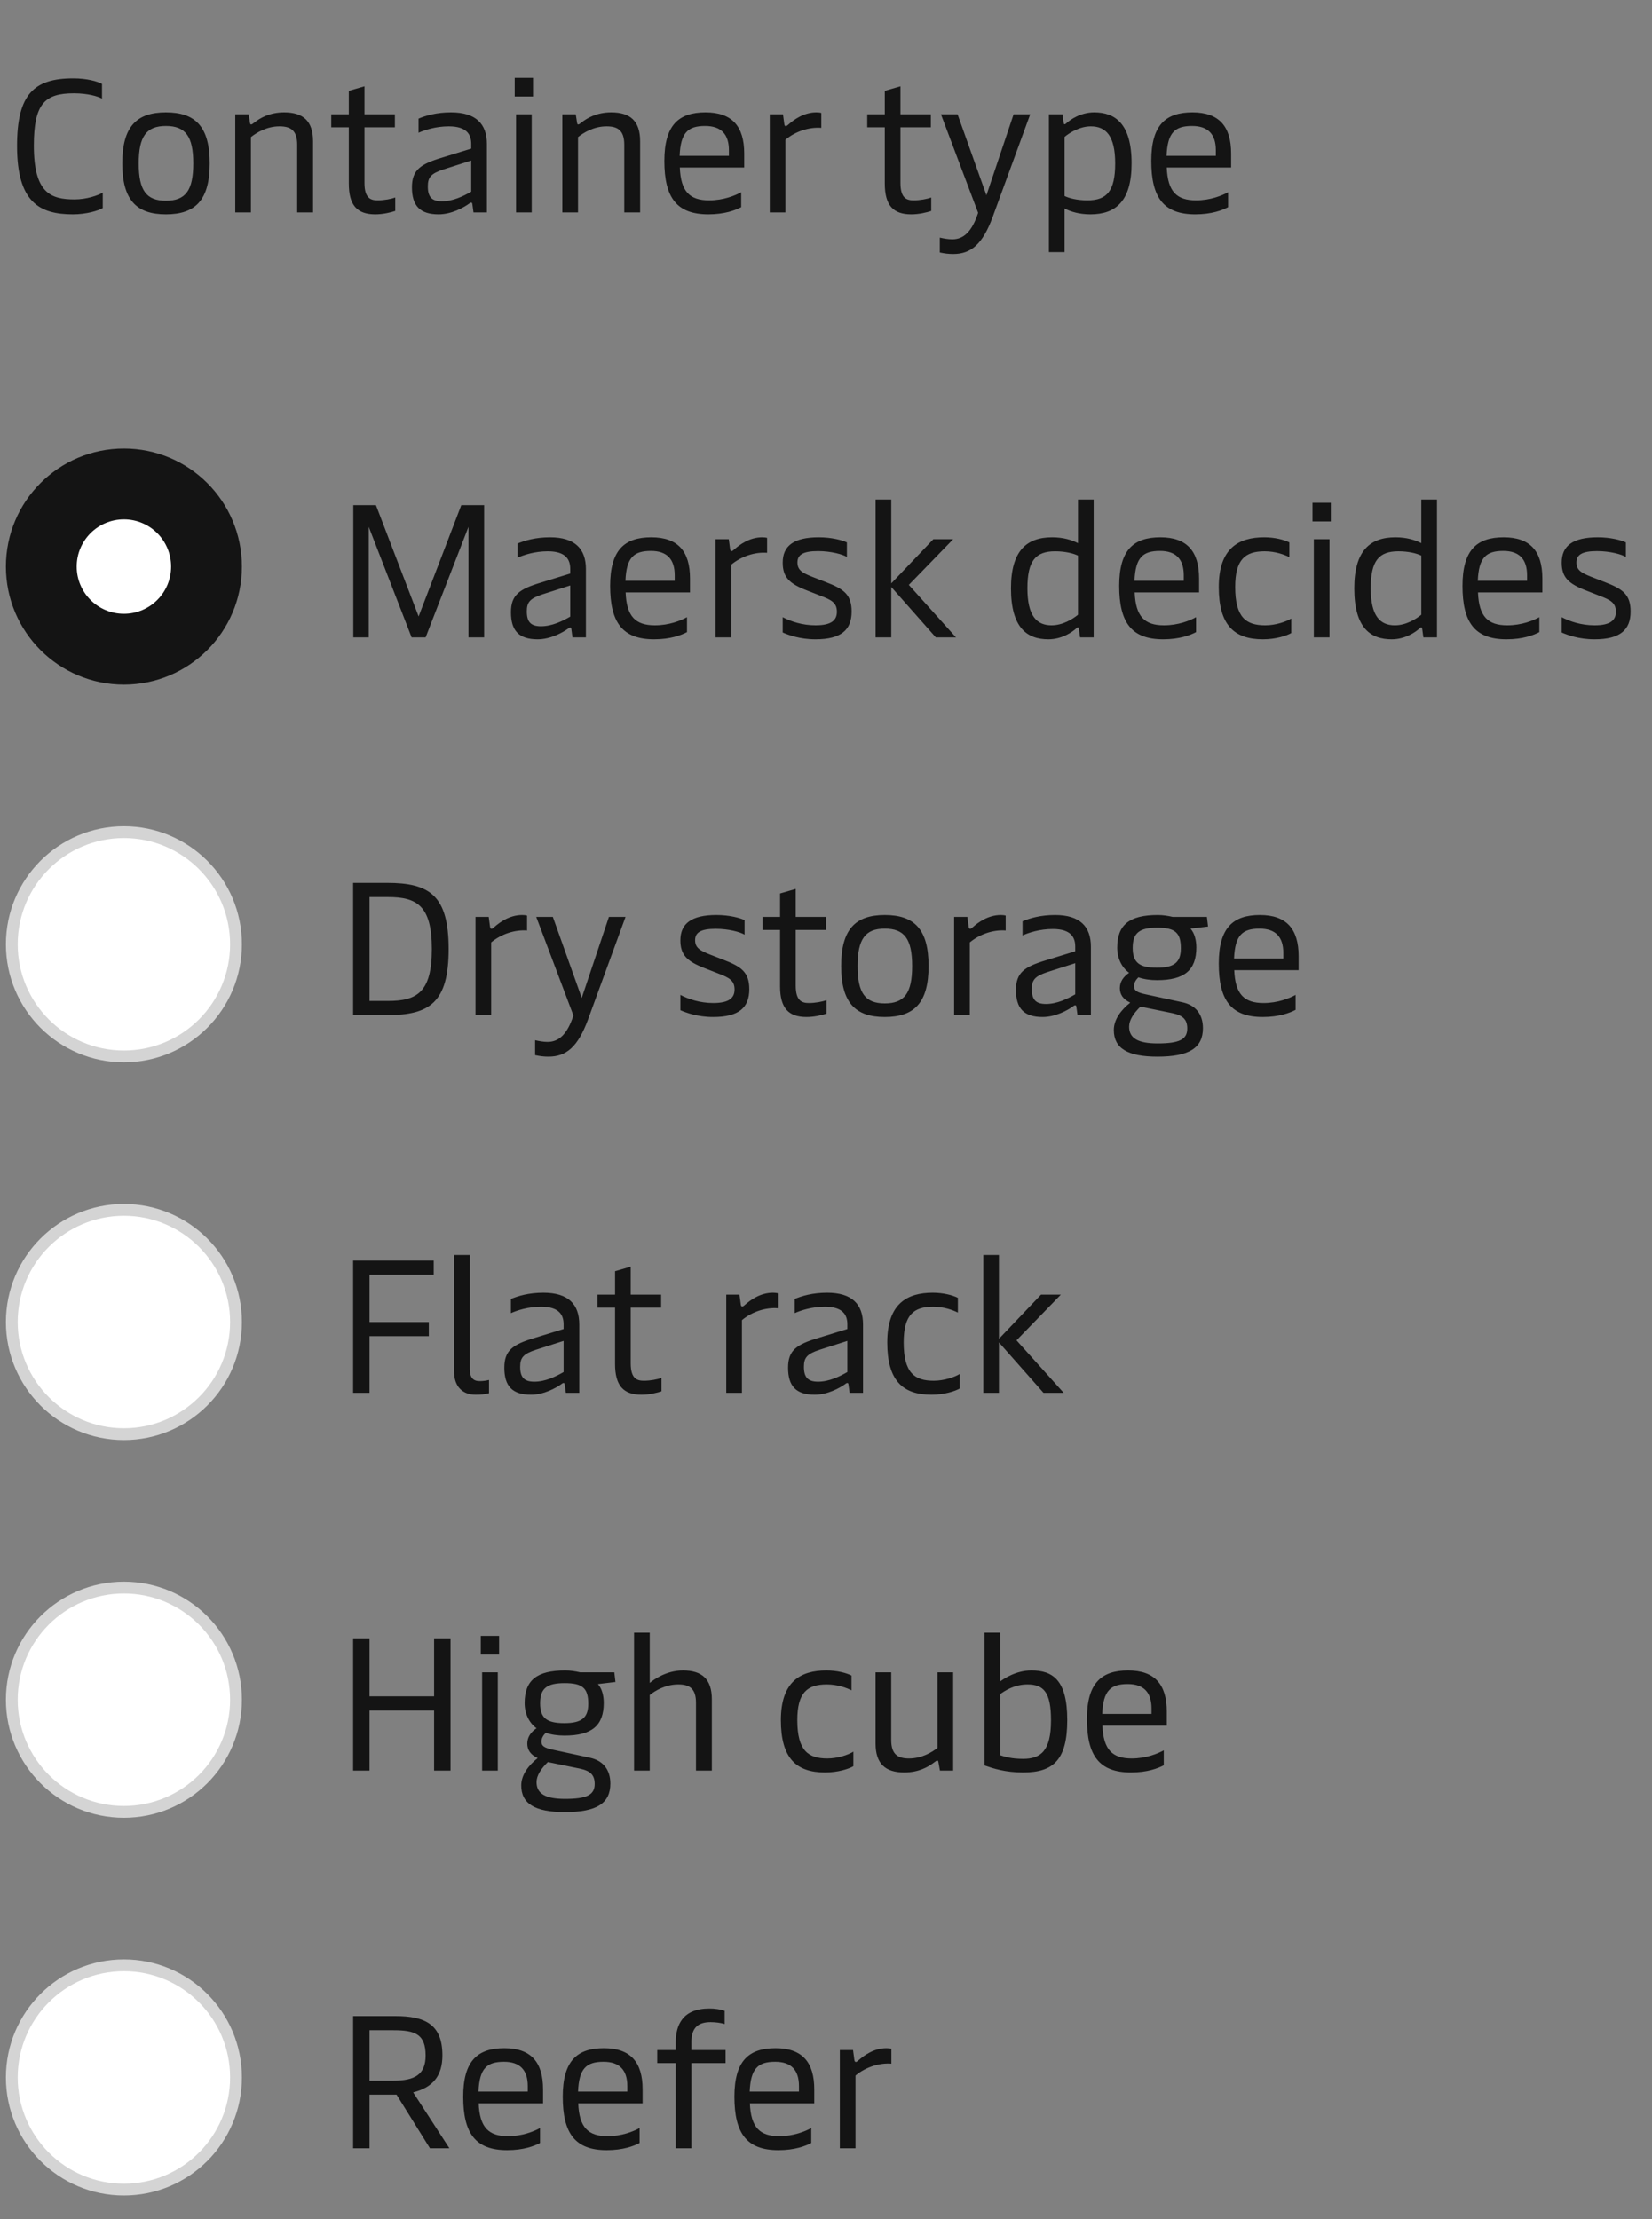
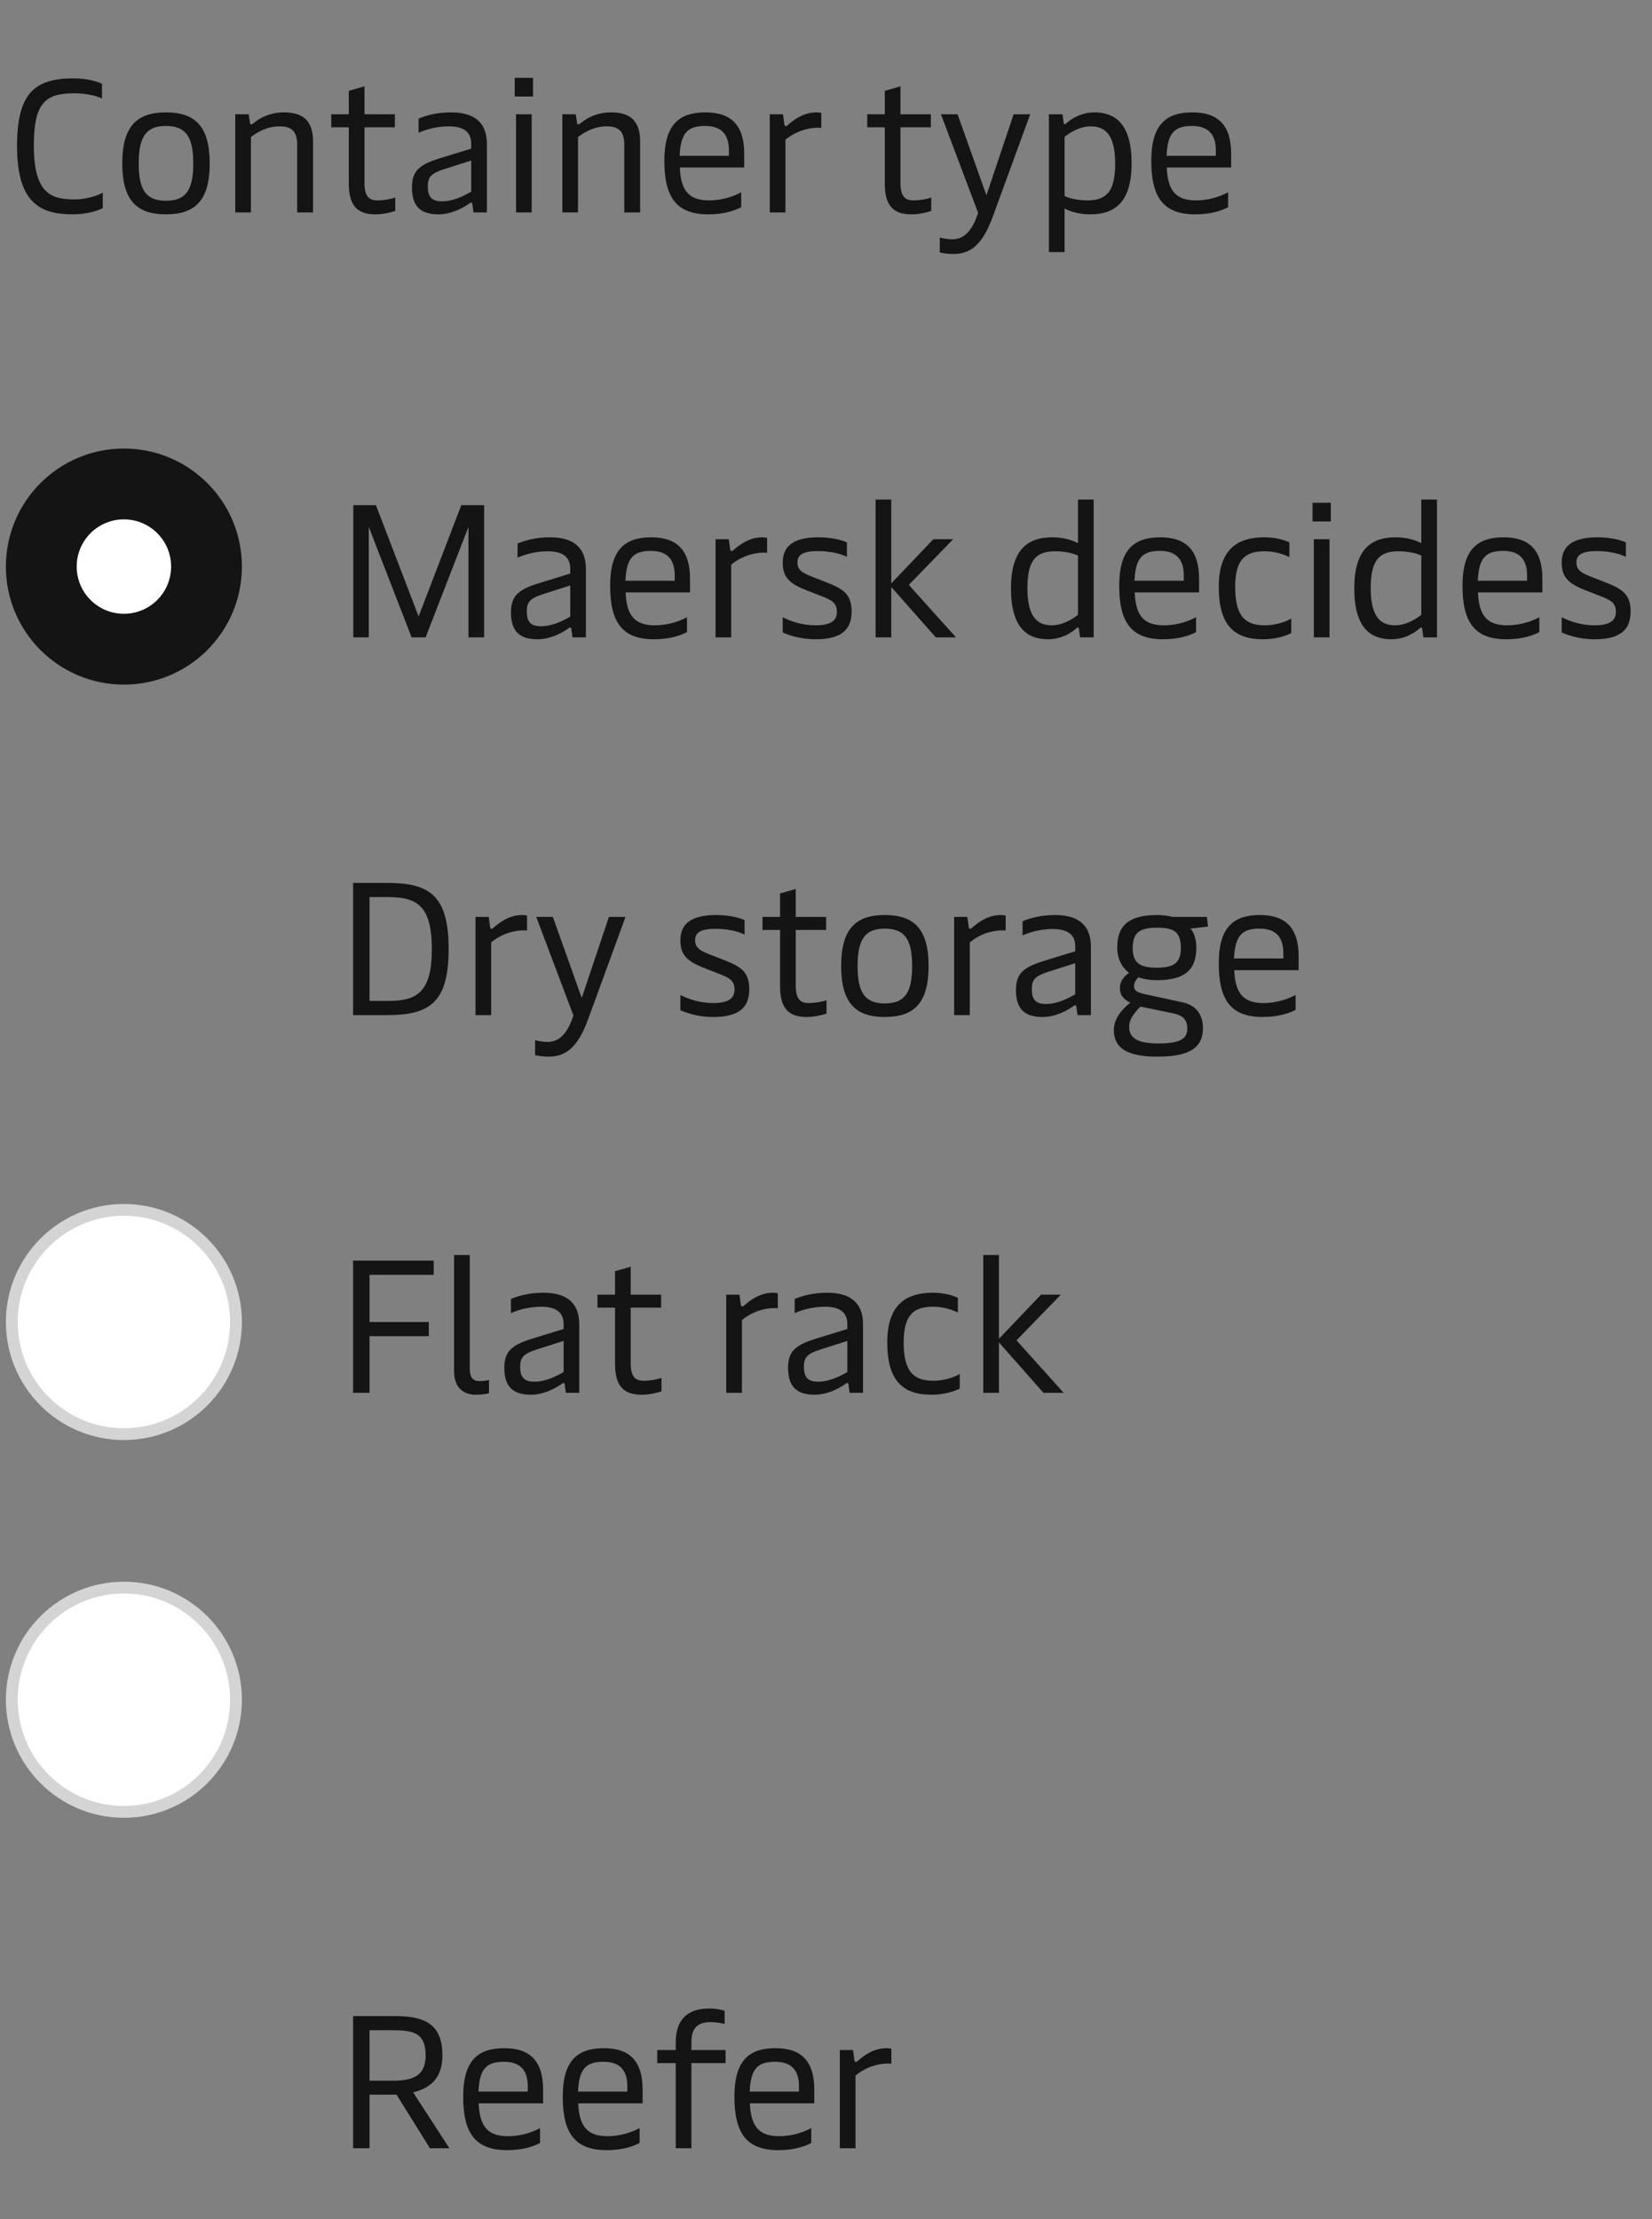
<svg xmlns="http://www.w3.org/2000/svg" width="140" height="188" viewBox="0 0 140 188" fill="none">
  <rect x="0" y="0" width="140" height="188" fill="#808080" stroke="none" />
  <path d="M6.18 18.16C3.364 18.16 1.444 17.152 1.444 12.368C1.444 7.968 2.884 6.64 6.212 6.64C7.38 6.64 8.244 6.896 8.644 7.104V8.352C8.276 8.16 7.444 7.904 6.26 7.904C3.78 7.904 2.868 8.8 2.868 12.336C2.868 16.368 4.308 16.896 6.324 16.896C7.332 16.896 8.308 16.56 8.708 16.32V17.632C8.308 17.856 7.316 18.16 6.18 18.16ZM14.059 18.16C11.579 18.16 10.363 16.96 10.363 13.84C10.363 10.72 11.579 9.52 14.059 9.52C16.555 9.52 17.771 10.72 17.771 13.84C17.771 16.96 16.555 18.16 14.059 18.16ZM14.059 17.008C15.723 17.008 16.379 16.144 16.379 13.84C16.379 11.552 15.723 10.672 14.059 10.672C12.411 10.672 11.755 11.552 11.755 13.84C11.755 16.144 12.411 17.008 14.059 17.008ZM19.937 18V9.68H21.073L21.185 10.4C21.201 10.512 21.233 10.544 21.281 10.544C21.329 10.544 21.393 10.512 21.553 10.384C22.033 10 22.849 9.52 24.081 9.52C25.697 9.52 26.529 10.256 26.529 11.968V18H25.185V12.256C25.185 11.008 24.593 10.704 23.681 10.704C22.593 10.704 21.729 11.248 21.265 11.616V18H19.937ZM31.8 18.16C30.28 18.16 29.56 17.408 29.56 15.552V10.784H28.072V9.68H29.56V7.696L30.888 7.312V9.68H33.464V10.784H30.888V15.504C30.888 16.816 31.432 16.976 32.008 16.976C32.536 16.976 33.144 16.864 33.496 16.736V17.872C33.112 18 32.472 18.16 31.8 18.16ZM37.166 18.16C35.583 18.16 34.91 17.424 34.91 15.872C34.91 14.4 35.63 13.904 37.438 13.36L39.934 12.592V12.192C39.934 11.424 39.583 10.704 38.031 10.704C36.91 10.704 35.967 11.024 35.471 11.248V10.048C36.078 9.792 36.99 9.52 38.222 9.52C40.334 9.52 41.263 10.496 41.263 12.208V18H40.127L40.031 17.296C40.014 17.184 39.983 17.168 39.934 17.168C39.886 17.168 39.839 17.184 39.742 17.264C39.294 17.584 38.27 18.16 37.166 18.16ZM37.455 17.056C38.398 17.056 39.294 16.608 39.934 16.24V13.6L37.583 14.352C36.511 14.704 36.255 15.024 36.255 15.792C36.255 16.672 36.575 17.056 37.455 17.056ZM43.732 18V9.68H45.06V18H43.732ZM43.62 8.176V6.592H45.172V8.176H43.62ZM47.656 18V9.68H48.792L48.904 10.4C48.92 10.512 48.952 10.544 49 10.544C49.048 10.544 49.112 10.512 49.272 10.384C49.752 10 50.568 9.52 51.8 9.52C53.416 9.52 54.248 10.256 54.248 11.968V18H52.904V12.256C52.904 11.008 52.312 10.704 51.4 10.704C50.312 10.704 49.448 11.248 48.984 11.616V18H47.656ZM60.029 18.16C57.341 18.16 56.301 16.736 56.301 13.632C56.301 10.592 57.517 9.52 59.789 9.52C62.045 9.52 63.069 10.704 63.069 13.008V14.192H57.613C57.693 16.24 58.461 16.976 60.093 16.976C61.309 16.976 62.285 16.576 62.813 16.288V17.552C62.333 17.808 61.421 18.16 60.029 18.16ZM57.597 13.2H61.773V12.736C61.773 11.376 61.117 10.672 59.757 10.672C58.301 10.672 57.677 11.232 57.597 13.2ZM65.234 18V9.68H66.354L66.466 10.512C66.482 10.64 66.53 10.688 66.594 10.688C66.642 10.688 66.69 10.656 66.786 10.576C67.266 10.144 68.114 9.52 69.186 9.52C69.314 9.52 69.506 9.536 69.602 9.568V10.832C68.61 10.752 67.442 11.104 66.562 11.84V18H65.234ZM77.222 18.16C75.702 18.16 74.982 17.408 74.982 15.552V10.784H73.494V9.68H74.982V7.696L76.31 7.312V9.68H78.886V10.784H76.31V15.504C76.31 16.816 76.854 16.976 77.43 16.976C77.958 16.976 78.566 16.864 78.918 16.736V17.872C78.534 18 77.894 18.16 77.222 18.16ZM80.78 21.52C80.348 21.52 80.028 21.472 79.644 21.392V20.128C79.996 20.208 80.364 20.272 80.7 20.272C81.692 20.272 82.38 19.584 82.892 18.032L79.74 9.68H81.148L83.596 16.544L85.9 9.68H87.308L84.124 18.384C83.26 20.72 82.268 21.52 80.78 21.52ZM92.731 9.52C94.507 9.52 95.898 10.48 95.898 13.84C95.898 17.04 94.555 18.16 92.41 18.16C91.466 18.16 90.731 17.936 90.219 17.664V21.36H88.891V9.68H90.043L90.138 10.384C90.154 10.48 90.171 10.528 90.219 10.528C90.251 10.528 90.299 10.512 90.379 10.432C90.715 10.128 91.579 9.52 92.731 9.52ZM92.442 10.704C91.499 10.704 90.635 11.248 90.219 11.6V16.608C90.603 16.8 91.306 16.976 92.154 16.976C93.802 16.976 94.507 16.192 94.507 13.84C94.507 11.488 93.707 10.704 92.442 10.704ZM101.294 18.16C98.606 18.16 97.566 16.736 97.566 13.632C97.566 10.592 98.782 9.52 101.054 9.52C103.31 9.52 104.334 10.704 104.334 13.008V14.192H98.878C98.958 16.24 99.726 16.976 101.358 16.976C102.574 16.976 103.55 16.576 104.078 16.288V17.552C103.598 17.808 102.686 18.16 101.294 18.16ZM98.862 13.2H103.038V12.736C103.038 11.376 102.382 10.672 101.022 10.672C99.566 10.672 98.942 11.232 98.862 13.2Z" fill="#141414" />
  <circle cx="10.5" cy="48" r="10" fill="#141414" />
  <circle cx="10.5" cy="48" r="4" fill="white" />
  <path d="M29.94 54V42.8H31.86L35.476 52.224L39.092 42.8H41.028V54H39.7V44.64L36.068 54H34.884L31.252 44.64V54H29.94ZM45.557 54.16C43.973 54.16 43.301 53.424 43.301 51.872C43.301 50.4 44.021 49.904 45.829 49.36L48.325 48.592V48.192C48.325 47.424 47.973 46.704 46.421 46.704C45.301 46.704 44.357 47.024 43.861 47.248V46.048C44.469 45.792 45.381 45.52 46.613 45.52C48.725 45.52 49.653 46.496 49.653 48.208V54H48.517L48.421 53.296C48.405 53.184 48.373 53.168 48.325 53.168C48.277 53.168 48.229 53.184 48.133 53.264C47.685 53.584 46.661 54.16 45.557 54.16ZM45.845 53.056C46.789 53.056 47.685 52.608 48.325 52.24V49.6L45.973 50.352C44.901 50.704 44.645 51.024 44.645 51.792C44.645 52.672 44.965 53.056 45.845 53.056ZM55.435 54.16C52.747 54.16 51.707 52.736 51.707 49.632C51.707 46.592 52.923 45.52 55.195 45.52C57.451 45.52 58.475 46.704 58.475 49.008V50.192H53.019C53.099 52.24 53.867 52.976 55.499 52.976C56.715 52.976 57.691 52.576 58.219 52.288V53.552C57.739 53.808 56.827 54.16 55.435 54.16ZM53.003 49.2H57.179V48.736C57.179 47.376 56.523 46.672 55.163 46.672C53.707 46.672 53.083 47.232 53.003 49.2ZM60.641 54V45.68H61.761L61.873 46.512C61.889 46.64 61.937 46.688 62.001 46.688C62.048 46.688 62.096 46.656 62.193 46.576C62.672 46.144 63.52 45.52 64.593 45.52C64.721 45.52 64.912 45.536 65.008 45.568V46.832C64.016 46.752 62.849 47.104 61.968 47.84V54H60.641ZM69.115 54.16C67.771 54.16 66.811 53.792 66.331 53.584V52.288C67.003 52.64 67.979 52.976 69.115 52.976C70.507 52.976 70.923 52.512 70.923 51.824C70.923 51.056 70.443 50.816 69.515 50.464L68.411 50.032C66.907 49.456 66.331 48.912 66.331 47.664C66.331 46.24 67.275 45.52 69.387 45.52C70.475 45.52 71.371 45.76 71.771 45.952V47.184C71.403 46.96 70.427 46.688 69.323 46.688C68.043 46.688 67.579 47.008 67.579 47.648C67.579 48.288 67.979 48.528 68.827 48.864L69.979 49.312C71.467 49.888 72.171 50.336 72.171 51.808C72.171 53.36 71.291 54.16 69.115 54.16ZM74.203 54V42.32H75.531V49.424L79.099 45.68H80.779L77.019 49.552L81.019 54H79.307L75.531 49.728V54H74.203ZM88.844 54.16C87.052 54.16 85.676 53.2 85.676 49.84C85.676 46.64 87.02 45.52 89.164 45.52C90.108 45.52 90.828 45.744 91.356 46.016V42.32H92.684V54H91.532L91.436 53.296C91.42 53.2 91.404 53.152 91.34 53.152C91.308 53.152 91.276 53.168 91.196 53.248C90.86 53.552 89.996 54.16 88.844 54.16ZM89.116 52.976C90.076 52.976 90.924 52.432 91.356 52.08V47.072C90.972 46.88 90.268 46.704 89.42 46.704C87.772 46.704 87.068 47.488 87.068 49.84C87.068 52.192 87.868 52.976 89.116 52.976ZM98.576 54.16C95.888 54.16 94.848 52.736 94.848 49.632C94.848 46.592 96.064 45.52 98.336 45.52C100.592 45.52 101.616 46.704 101.616 49.008V50.192H96.16C96.24 52.24 97.008 52.976 98.64 52.976C99.856 52.976 100.832 52.576 101.36 52.288V53.552C100.88 53.808 99.968 54.16 98.576 54.16ZM96.144 49.2H100.32V48.736C100.32 47.376 99.664 46.672 98.304 46.672C96.848 46.672 96.224 47.232 96.144 49.2ZM107.029 54.16C104.565 54.16 103.285 52.928 103.285 49.728C103.285 46.448 104.965 45.52 107.141 45.52C108.037 45.52 108.821 45.728 109.269 45.952V47.2C108.853 46.992 108.101 46.704 107.173 46.704C105.509 46.704 104.677 47.408 104.677 49.728C104.677 52.336 105.621 52.976 107.221 52.976C108.101 52.976 108.997 52.672 109.429 52.4V53.632C109.045 53.856 108.133 54.16 107.029 54.16ZM111.342 54V45.68H112.67V54H111.342ZM111.23 44.176V42.592H112.782V44.176H111.23ZM117.938 54.16C116.146 54.16 114.77 53.2 114.77 49.84C114.77 46.64 116.114 45.52 118.258 45.52C119.202 45.52 119.922 45.744 120.45 46.016V42.32H121.778V54H120.626L120.53 53.296C120.514 53.2 120.498 53.152 120.434 53.152C120.402 53.152 120.37 53.168 120.29 53.248C119.954 53.552 119.09 54.16 117.938 54.16ZM118.21 52.976C119.17 52.976 120.018 52.432 120.45 52.08V47.072C120.066 46.88 119.362 46.704 118.514 46.704C116.866 46.704 116.162 47.488 116.162 49.84C116.162 52.192 116.962 52.976 118.21 52.976ZM127.669 54.16C124.981 54.16 123.941 52.736 123.941 49.632C123.941 46.592 125.157 45.52 127.429 45.52C129.685 45.52 130.709 46.704 130.709 49.008V50.192H125.253C125.333 52.24 126.101 52.976 127.733 52.976C128.949 52.976 129.925 52.576 130.453 52.288V53.552C129.973 53.808 129.061 54.16 127.669 54.16ZM125.237 49.2H129.413V48.736C129.413 47.376 128.757 46.672 127.397 46.672C125.941 46.672 125.317 47.232 125.237 49.2ZM135.131 54.16C133.787 54.16 132.827 53.792 132.347 53.584V52.288C133.019 52.64 133.995 52.976 135.131 52.976C136.523 52.976 136.939 52.512 136.939 51.824C136.939 51.056 136.459 50.816 135.531 50.464L134.427 50.032C132.923 49.456 132.347 48.912 132.347 47.664C132.347 46.24 133.291 45.52 135.403 45.52C136.491 45.52 137.387 45.76 137.787 45.952V47.184C137.419 46.96 136.443 46.688 135.339 46.688C134.059 46.688 133.595 47.008 133.595 47.648C133.595 48.288 133.995 48.528 134.843 48.864L135.995 49.312C137.483 49.888 138.187 50.336 138.187 51.808C138.187 53.36 137.307 54.16 135.131 54.16Z" fill="#141414" />
-   <circle cx="10.5" cy="80" r="9.5" fill="white" stroke="#D4D4D4" />
  <path d="M29.924 86V74.8H32.804C36.404 74.8 38.02 75.856 38.02 80.4C38.02 84.944 36.404 86 32.804 86H29.924ZM31.316 84.8H32.868C35.316 84.8 36.596 84.096 36.596 80.4C36.596 76.704 35.316 76 32.868 76H31.316V84.8ZM40.297 86V77.68H41.417L41.529 78.512C41.545 78.64 41.593 78.688 41.657 78.688C41.705 78.688 41.753 78.656 41.849 78.576C42.329 78.144 43.177 77.52 44.249 77.52C44.377 77.52 44.569 77.536 44.665 77.568V78.832C43.673 78.752 42.505 79.104 41.625 79.84V86H40.297ZM46.483 89.52C46.051 89.52 45.731 89.472 45.347 89.392V88.128C45.7 88.208 46.068 88.272 46.404 88.272C47.395 88.272 48.084 87.584 48.596 86.032L45.444 77.68H46.852L49.3 84.544L51.603 77.68H53.011L49.828 86.384C48.964 88.72 47.971 89.52 46.483 89.52ZM60.443 86.16C59.099 86.16 58.139 85.792 57.659 85.584V84.288C58.331 84.64 59.307 84.976 60.443 84.976C61.835 84.976 62.251 84.512 62.251 83.824C62.251 83.056 61.771 82.816 60.843 82.464L59.739 82.032C58.235 81.456 57.659 80.912 57.659 79.664C57.659 78.24 58.603 77.52 60.715 77.52C61.803 77.52 62.699 77.76 63.099 77.952V79.184C62.731 78.96 61.755 78.688 60.651 78.688C59.371 78.688 58.907 79.008 58.907 79.648C58.907 80.288 59.307 80.528 60.155 80.864L61.307 81.312C62.795 81.888 63.499 82.336 63.499 83.808C63.499 85.36 62.619 86.16 60.443 86.16ZM68.347 86.16C66.827 86.16 66.107 85.408 66.107 83.552V78.784H64.619V77.68H66.107V75.696L67.435 75.312V77.68H70.011V78.784H67.435V83.504C67.435 84.816 67.979 84.976 68.555 84.976C69.083 84.976 69.691 84.864 70.043 84.736V85.872C69.659 86 69.019 86.16 68.347 86.16ZM74.981 86.16C72.501 86.16 71.285 84.96 71.285 81.84C71.285 78.72 72.501 77.52 74.981 77.52C77.477 77.52 78.693 78.72 78.693 81.84C78.693 84.96 77.477 86.16 74.981 86.16ZM74.981 85.008C76.645 85.008 77.301 84.144 77.301 81.84C77.301 79.552 76.645 78.672 74.981 78.672C73.333 78.672 72.677 79.552 72.677 81.84C72.677 84.144 73.333 85.008 74.981 85.008ZM80.859 86V77.68H81.979L82.091 78.512C82.107 78.64 82.155 78.688 82.219 78.688C82.267 78.688 82.315 78.656 82.411 78.576C82.891 78.144 83.739 77.52 84.811 77.52C84.939 77.52 85.131 77.536 85.227 77.568V78.832C84.235 78.752 83.067 79.104 82.187 79.84V86H80.859ZM88.354 86.16C86.77 86.16 86.098 85.424 86.098 83.872C86.098 82.4 86.818 81.904 88.626 81.36L91.122 80.592V80.192C91.122 79.424 90.77 78.704 89.218 78.704C88.098 78.704 87.154 79.024 86.658 79.248V78.048C87.266 77.792 88.178 77.52 89.41 77.52C91.522 77.52 92.45 78.496 92.45 80.208V86H91.314L91.218 85.296C91.202 85.184 91.17 85.168 91.122 85.168C91.074 85.168 91.026 85.184 90.93 85.264C90.482 85.584 89.458 86.16 88.354 86.16ZM88.642 85.056C89.586 85.056 90.482 84.608 91.122 84.24V81.6L88.77 82.352C87.698 82.704 87.442 83.024 87.442 83.792C87.442 84.672 87.762 85.056 88.642 85.056ZM98.088 89.52C95.544 89.52 94.392 88.8 94.392 87.264C94.392 86.368 95 85.568 95.784 84.944C95.176 84.656 94.904 84.256 94.904 83.712C94.904 83.184 95.192 82.752 95.688 82.416C95.064 81.968 94.68 81.184 94.68 80.288C94.68 78.352 95.704 77.52 98.12 77.52C98.552 77.52 98.968 77.584 99.384 77.68H102.28L102.376 78.496L100.888 78.672C101.224 79.04 101.384 79.632 101.384 80.272C101.384 82.192 100.376 83.04 98.056 83.04C97.464 83.04 96.936 82.96 96.472 82.8C96.248 83.024 96.104 83.264 96.104 83.552C96.104 83.92 96.344 84.08 97.096 84.24L100.2 84.912C101.336 85.152 101.944 85.936 101.944 87.104C101.944 88.784 100.776 89.52 98.088 89.52ZM98.104 88.4C99.944 88.4 100.616 88.064 100.616 87.136C100.616 86.384 100.264 86.032 99.384 85.84L96.648 85.28C96.056 85.856 95.688 86.432 95.688 86.976C95.688 87.968 96.456 88.4 98.104 88.4ZM98.04 81.984C99.528 81.984 100.072 81.52 100.072 80.336C100.072 79.024 99.592 78.592 98.072 78.592C96.536 78.592 95.992 79.056 95.992 80.304C95.992 81.536 96.536 81.984 98.04 81.984ZM107.013 86.16C104.325 86.16 103.285 84.736 103.285 81.632C103.285 78.592 104.501 77.52 106.773 77.52C109.029 77.52 110.053 78.704 110.053 81.008V82.192H104.597C104.677 84.24 105.445 84.976 107.077 84.976C108.293 84.976 109.269 84.576 109.797 84.288V85.552C109.317 85.808 108.405 86.16 107.013 86.16ZM104.581 81.2H108.757V80.736C108.757 79.376 108.101 78.672 106.741 78.672C105.285 78.672 104.661 79.232 104.581 81.2Z" fill="#141414" />
  <circle cx="10.5" cy="112" r="9.5" fill="white" stroke="#D4D4D4" />
  <path d="M29.924 118V106.8H36.756V108H31.316V112H36.34V113.2H31.316V118H29.924ZM40.306 118.16C39.218 118.16 38.482 117.488 38.482 116.192V106.32H39.81V115.968C39.81 116.688 40.082 117.008 40.642 117.008C40.93 117.008 41.17 116.976 41.442 116.912V118.032C41.106 118.128 40.738 118.16 40.306 118.16ZM44.995 118.16C43.411 118.16 42.739 117.424 42.739 115.872C42.739 114.4 43.459 113.904 45.267 113.36L47.763 112.592V112.192C47.763 111.424 47.411 110.704 45.859 110.704C44.739 110.704 43.795 111.024 43.299 111.248V110.048C43.907 109.792 44.819 109.52 46.051 109.52C48.163 109.52 49.091 110.496 49.091 112.208V118H47.955L47.859 117.296C47.843 117.184 47.811 117.168 47.763 117.168C47.715 117.168 47.667 117.184 47.571 117.264C47.123 117.584 46.099 118.16 44.995 118.16ZM45.283 117.056C46.227 117.056 47.123 116.608 47.763 116.24V113.6L45.411 114.352C44.339 114.704 44.083 115.024 44.083 115.792C44.083 116.672 44.403 117.056 45.283 117.056ZM54.363 118.16C52.843 118.16 52.123 117.408 52.123 115.552V110.784H50.635V109.68H52.123V107.696L53.451 107.312V109.68H56.027V110.784H53.451V115.504C53.451 116.816 53.995 116.976 54.571 116.976C55.099 116.976 55.707 116.864 56.059 116.736V117.872C55.675 118 55.035 118.16 54.363 118.16ZM61.547 118V109.68H62.667L62.779 110.512C62.795 110.64 62.843 110.688 62.907 110.688C62.955 110.688 63.003 110.656 63.099 110.576C63.579 110.144 64.427 109.52 65.499 109.52C65.627 109.52 65.819 109.536 65.915 109.568V110.832C64.923 110.752 63.755 111.104 62.875 111.84V118H61.547ZM69.041 118.16C67.457 118.16 66.785 117.424 66.785 115.872C66.785 114.4 67.505 113.904 69.314 113.36L71.809 112.592V112.192C71.809 111.424 71.457 110.704 69.906 110.704C68.785 110.704 67.841 111.024 67.346 111.248V110.048C67.954 109.792 68.865 109.52 70.097 109.52C72.21 109.52 73.138 110.496 73.138 112.208V118H72.001L71.906 117.296C71.889 117.184 71.858 117.168 71.809 117.168C71.761 117.168 71.713 117.184 71.618 117.264C71.169 117.584 70.145 118.16 69.041 118.16ZM69.329 117.056C70.273 117.056 71.169 116.608 71.809 116.24V113.6L69.457 114.352C68.385 114.704 68.129 115.024 68.129 115.792C68.129 116.672 68.45 117.056 69.329 117.056ZM78.935 118.16C76.471 118.16 75.191 116.928 75.191 113.728C75.191 110.448 76.871 109.52 79.047 109.52C79.943 109.52 80.727 109.728 81.175 109.952V111.2C80.759 110.992 80.007 110.704 79.079 110.704C77.415 110.704 76.583 111.408 76.583 113.728C76.583 116.336 77.527 116.976 79.127 116.976C80.007 116.976 80.903 116.672 81.335 116.4V117.632C80.951 117.856 80.039 118.16 78.935 118.16ZM83.328 118V106.32H84.656V113.424L88.224 109.68H89.904L86.144 113.552L90.144 118H88.432L84.656 113.728V118H83.328Z" fill="#141414" />
  <circle cx="10.5" cy="144" r="9.5" fill="white" stroke="#D4D4D4" />
-   <path d="M36.788 150V144.912H31.316V150H29.924V138.8H31.316V143.712H36.788V138.8H38.18V150H36.788ZM40.857 150V141.68H42.185V150H40.857ZM40.745 140.176V138.592H42.297V140.176H40.745ZM47.869 153.52C45.325 153.52 44.173 152.8 44.173 151.264C44.173 150.368 44.781 149.568 45.565 148.944C44.957 148.656 44.685 148.256 44.685 147.712C44.685 147.184 44.973 146.752 45.469 146.416C44.845 145.968 44.461 145.184 44.461 144.288C44.461 142.352 45.485 141.52 47.901 141.52C48.333 141.52 48.749 141.584 49.165 141.68H52.061L52.157 142.496L50.669 142.672C51.005 143.04 51.165 143.632 51.165 144.272C51.165 146.192 50.157 147.04 47.837 147.04C47.245 147.04 46.717 146.96 46.253 146.8C46.029 147.024 45.885 147.264 45.885 147.552C45.885 147.92 46.125 148.08 46.877 148.24L49.981 148.912C51.117 149.152 51.725 149.936 51.725 151.104C51.725 152.784 50.557 153.52 47.869 153.52ZM47.885 152.4C49.725 152.4 50.397 152.064 50.397 151.136C50.397 150.384 50.045 150.032 49.165 149.84L46.429 149.28C45.837 149.856 45.469 150.432 45.469 150.976C45.469 151.968 46.237 152.4 47.885 152.4ZM47.821 145.984C49.309 145.984 49.853 145.52 49.853 144.336C49.853 143.024 49.373 142.592 47.853 142.592C46.317 142.592 45.773 143.056 45.773 144.304C45.773 145.536 46.317 145.984 47.821 145.984ZM57.878 141.52C59.494 141.52 60.326 142.256 60.326 143.968V150H58.982V144.256C58.982 143.008 58.39 142.704 57.478 142.704C56.39 142.704 55.526 143.232 55.062 143.6V150H53.734V138.32H55.062V142.576C55.398 142.304 56.454 141.52 57.878 141.52ZM69.92 150.16C67.456 150.16 66.176 148.928 66.176 145.728C66.176 142.448 67.856 141.52 70.032 141.52C70.928 141.52 71.712 141.728 72.16 141.952V143.2C71.744 142.992 70.992 142.704 70.064 142.704C68.4 142.704 67.568 143.408 67.568 145.728C67.568 148.336 68.512 148.976 70.112 148.976C70.992 148.976 71.888 148.672 72.32 148.4V149.632C71.936 149.856 71.024 150.16 69.92 150.16ZM80.776 141.68V150H79.656L79.528 149.296C79.512 149.184 79.48 149.152 79.432 149.152C79.384 149.152 79.32 149.184 79.16 149.312C78.68 149.68 77.864 150.16 76.632 150.16C75.016 150.16 74.2 149.408 74.2 147.712V141.68H75.528V147.424C75.528 148.672 76.136 148.976 77.032 148.976C78.12 148.976 78.984 148.448 79.448 148.08V141.68H80.776ZM86.701 150.16C85.197 150.16 84.173 149.824 83.437 149.568V138.32H84.765V142.448C85.069 142.224 86.093 141.52 87.405 141.52C89.213 141.52 90.445 142.32 90.445 145.712C90.445 149.04 89.325 150.16 86.701 150.16ZM86.701 149.008C88.189 149.008 89.069 148.352 89.069 145.744C89.069 143.36 88.445 142.704 87.069 142.704C85.949 142.704 85.149 143.248 84.765 143.52V148.704C85.149 148.832 85.725 149.008 86.701 149.008ZM95.841 150.16C93.153 150.16 92.113 148.736 92.113 145.632C92.113 142.592 93.329 141.52 95.601 141.52C97.857 141.52 98.881 142.704 98.881 145.008V146.192H93.425C93.505 148.24 94.273 148.976 95.905 148.976C97.121 148.976 98.097 148.576 98.625 148.288V149.552C98.145 149.808 97.233 150.16 95.841 150.16ZM93.409 145.2H97.585V144.736C97.585 143.376 96.929 142.672 95.569 142.672C94.113 142.672 93.489 143.232 93.409 145.2Z" fill="#141414" />
-   <circle cx="10.5" cy="176" r="9.5" fill="white" stroke="#D4D4D4" />
  <path d="M36.436 182L33.604 177.456H31.316V182H29.924V170.8H33.492C36.004 170.8 37.492 171.488 37.492 174.128C37.492 175.872 36.676 176.848 35.012 177.264L38.084 182H36.436ZM31.316 176.272H33.332C35.172 176.272 36.068 175.744 36.068 174.144C36.068 172.32 35.172 172 33.332 172H31.316V176.272ZM42.982 182.16C40.294 182.16 39.254 180.736 39.254 177.632C39.254 174.592 40.47 173.52 42.742 173.52C44.998 173.52 46.022 174.704 46.022 177.008V178.192H40.566C40.646 180.24 41.414 180.976 43.046 180.976C44.262 180.976 45.238 180.576 45.766 180.288V181.552C45.286 181.808 44.374 182.16 42.982 182.16ZM40.55 177.2H44.726V176.736C44.726 175.376 44.07 174.672 42.71 174.672C41.254 174.672 40.63 175.232 40.55 177.2ZM51.419 182.16C48.731 182.16 47.691 180.736 47.691 177.632C47.691 174.592 48.907 173.52 51.179 173.52C53.435 173.52 54.459 174.704 54.459 177.008V178.192H49.003C49.083 180.24 49.851 180.976 51.483 180.976C52.699 180.976 53.675 180.576 54.203 180.288V181.552C53.723 181.808 52.811 182.16 51.419 182.16ZM48.987 177.2H53.163V176.736C53.163 175.376 52.507 174.672 51.147 174.672C49.691 174.672 49.067 175.232 48.987 177.2ZM57.266 173.024C57.266 171.568 57.842 170.16 60.114 170.16C60.578 170.16 61.042 170.224 61.41 170.352V171.472C61.122 171.376 60.626 171.312 60.226 171.312C59.202 171.312 58.594 171.744 58.594 172.992V173.68H61.49V174.784H58.594V182H57.266V174.784H55.698V173.68H57.266V173.024ZM65.966 182.16C63.278 182.16 62.238 180.736 62.238 177.632C62.238 174.592 63.454 173.52 65.726 173.52C67.982 173.52 69.006 174.704 69.006 177.008V178.192H63.55C63.63 180.24 64.398 180.976 66.03 180.976C67.246 180.976 68.222 180.576 68.75 180.288V181.552C68.27 181.808 67.358 182.16 65.966 182.16ZM63.534 177.2H67.71V176.736C67.71 175.376 67.054 174.672 65.694 174.672C64.238 174.672 63.614 175.232 63.534 177.2ZM71.172 182V173.68H72.292L72.404 174.512C72.42 174.64 72.468 174.688 72.532 174.688C72.58 174.688 72.628 174.656 72.724 174.576C73.204 174.144 74.052 173.52 75.124 173.52C75.252 173.52 75.444 173.536 75.54 173.568V174.832C74.548 174.752 73.38 175.104 72.5 175.84V182H71.172Z" fill="#141414" />
</svg>